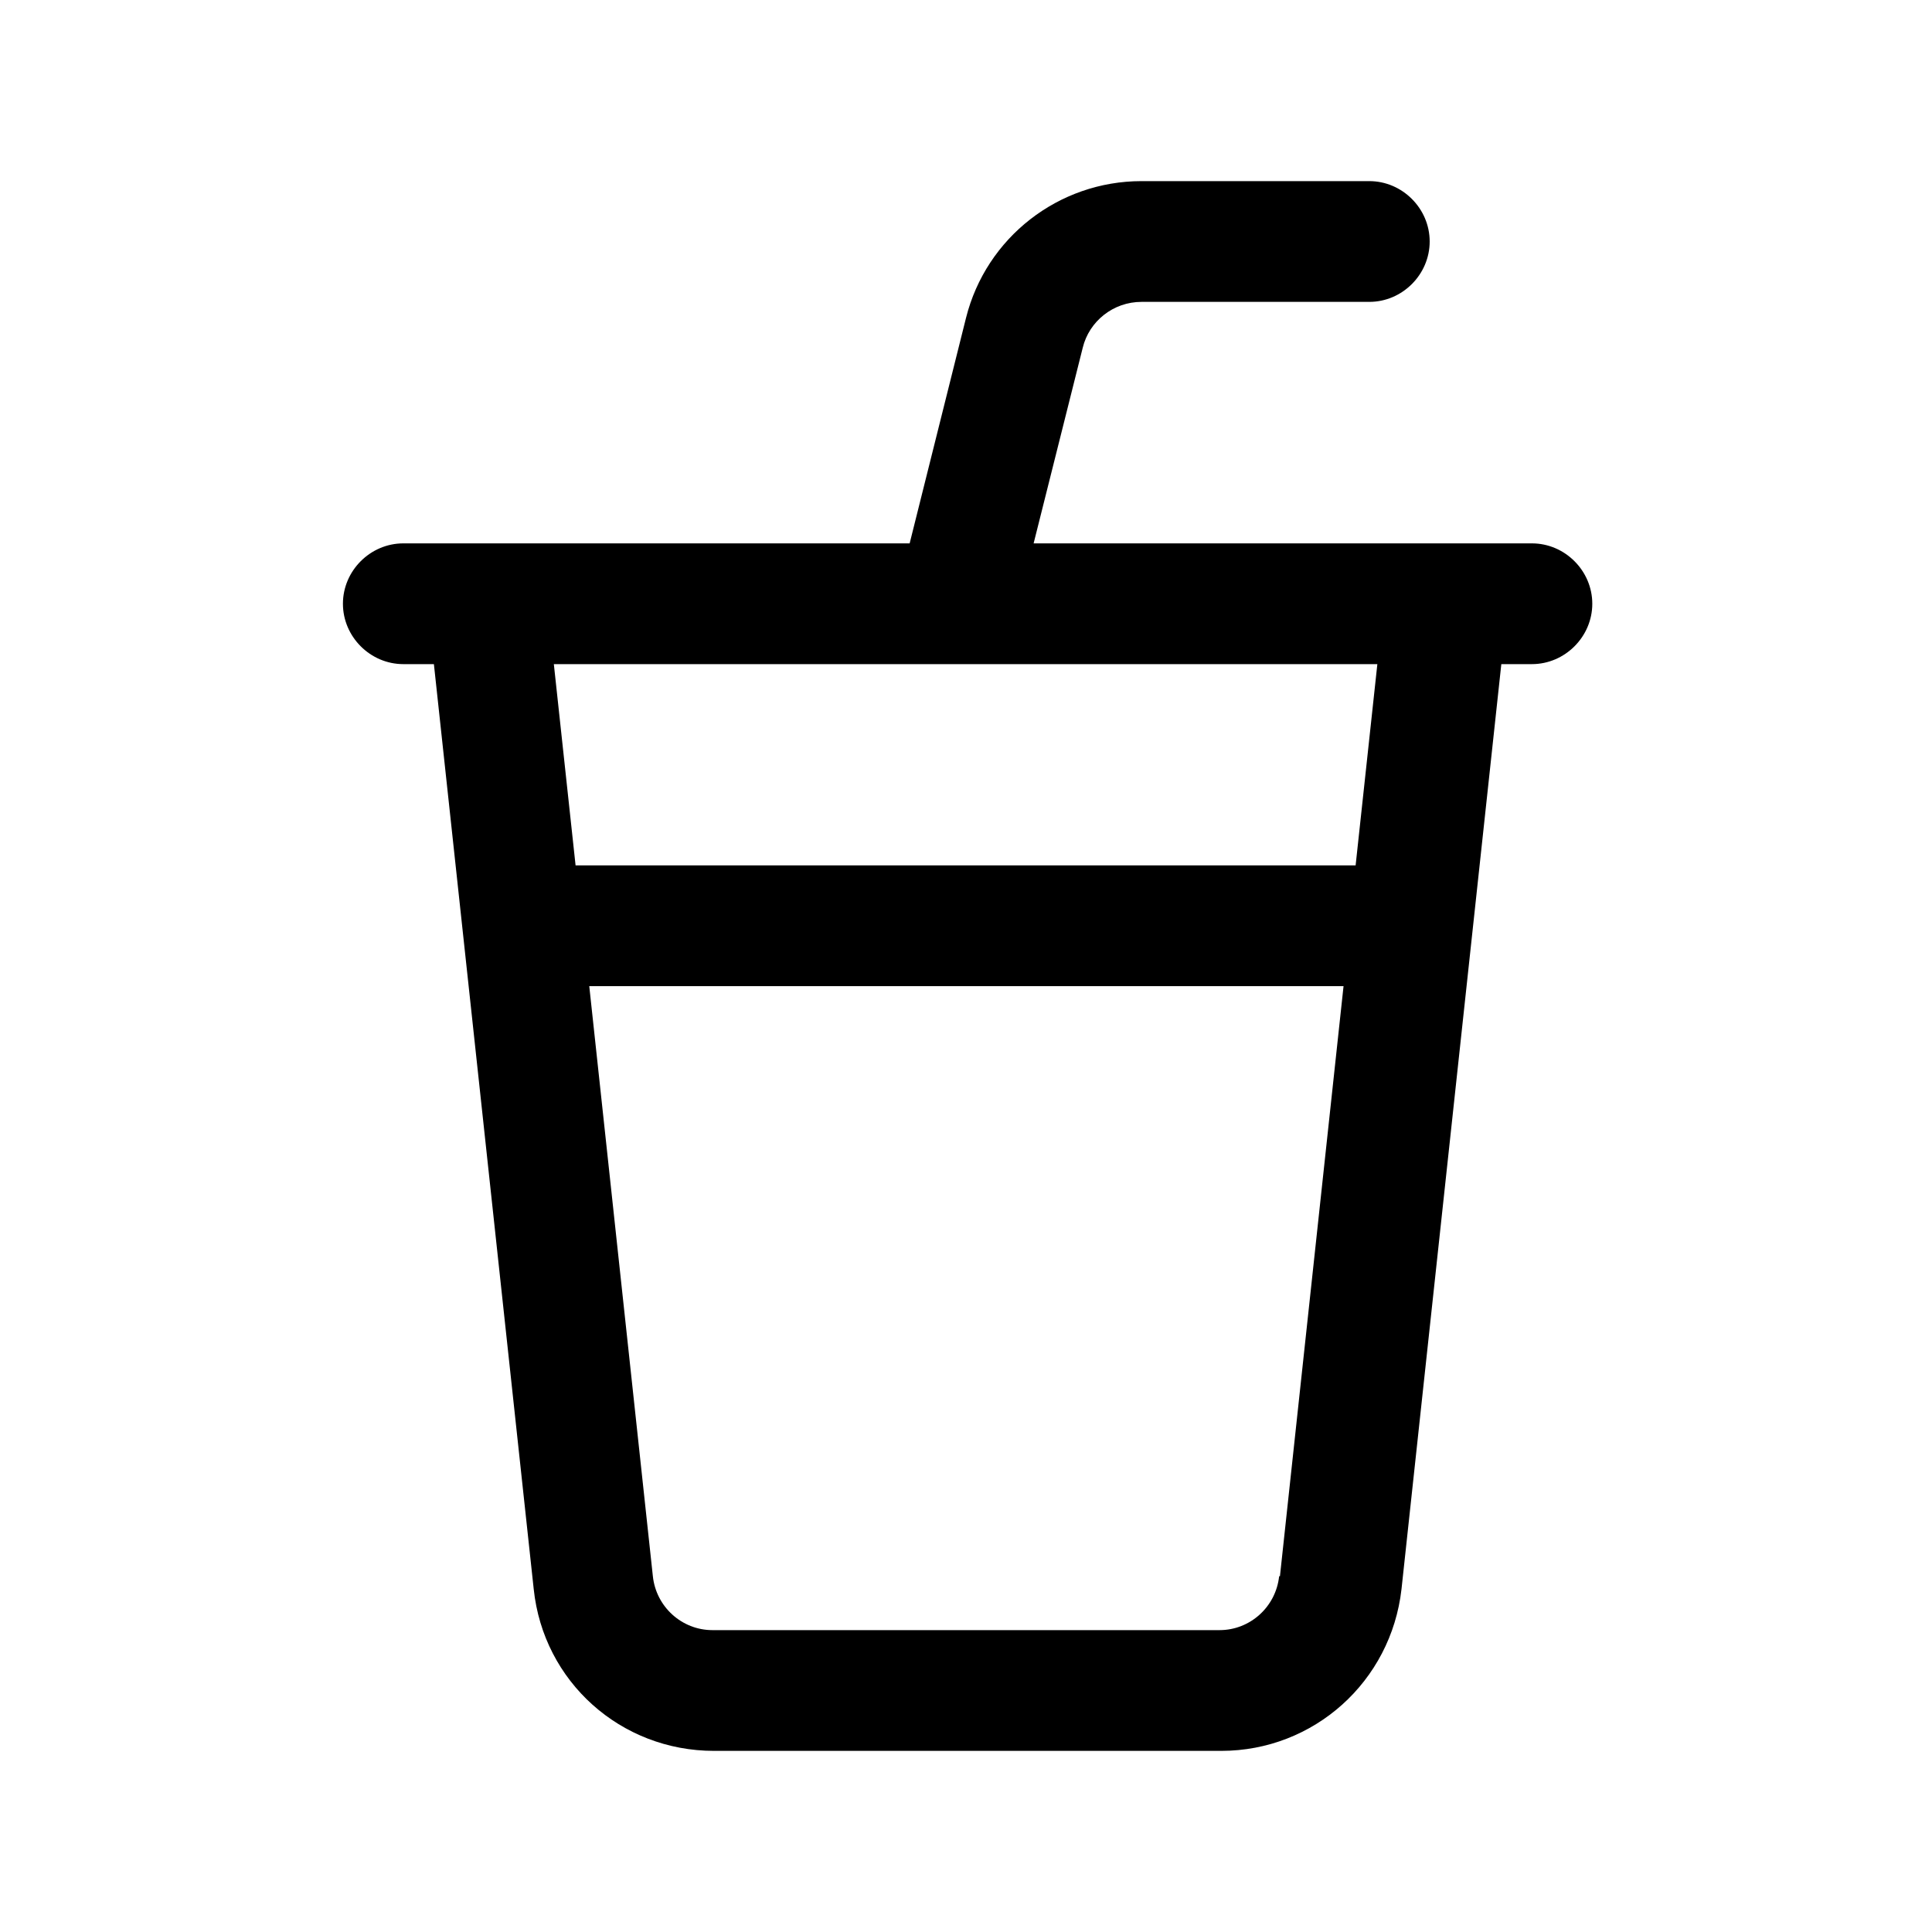
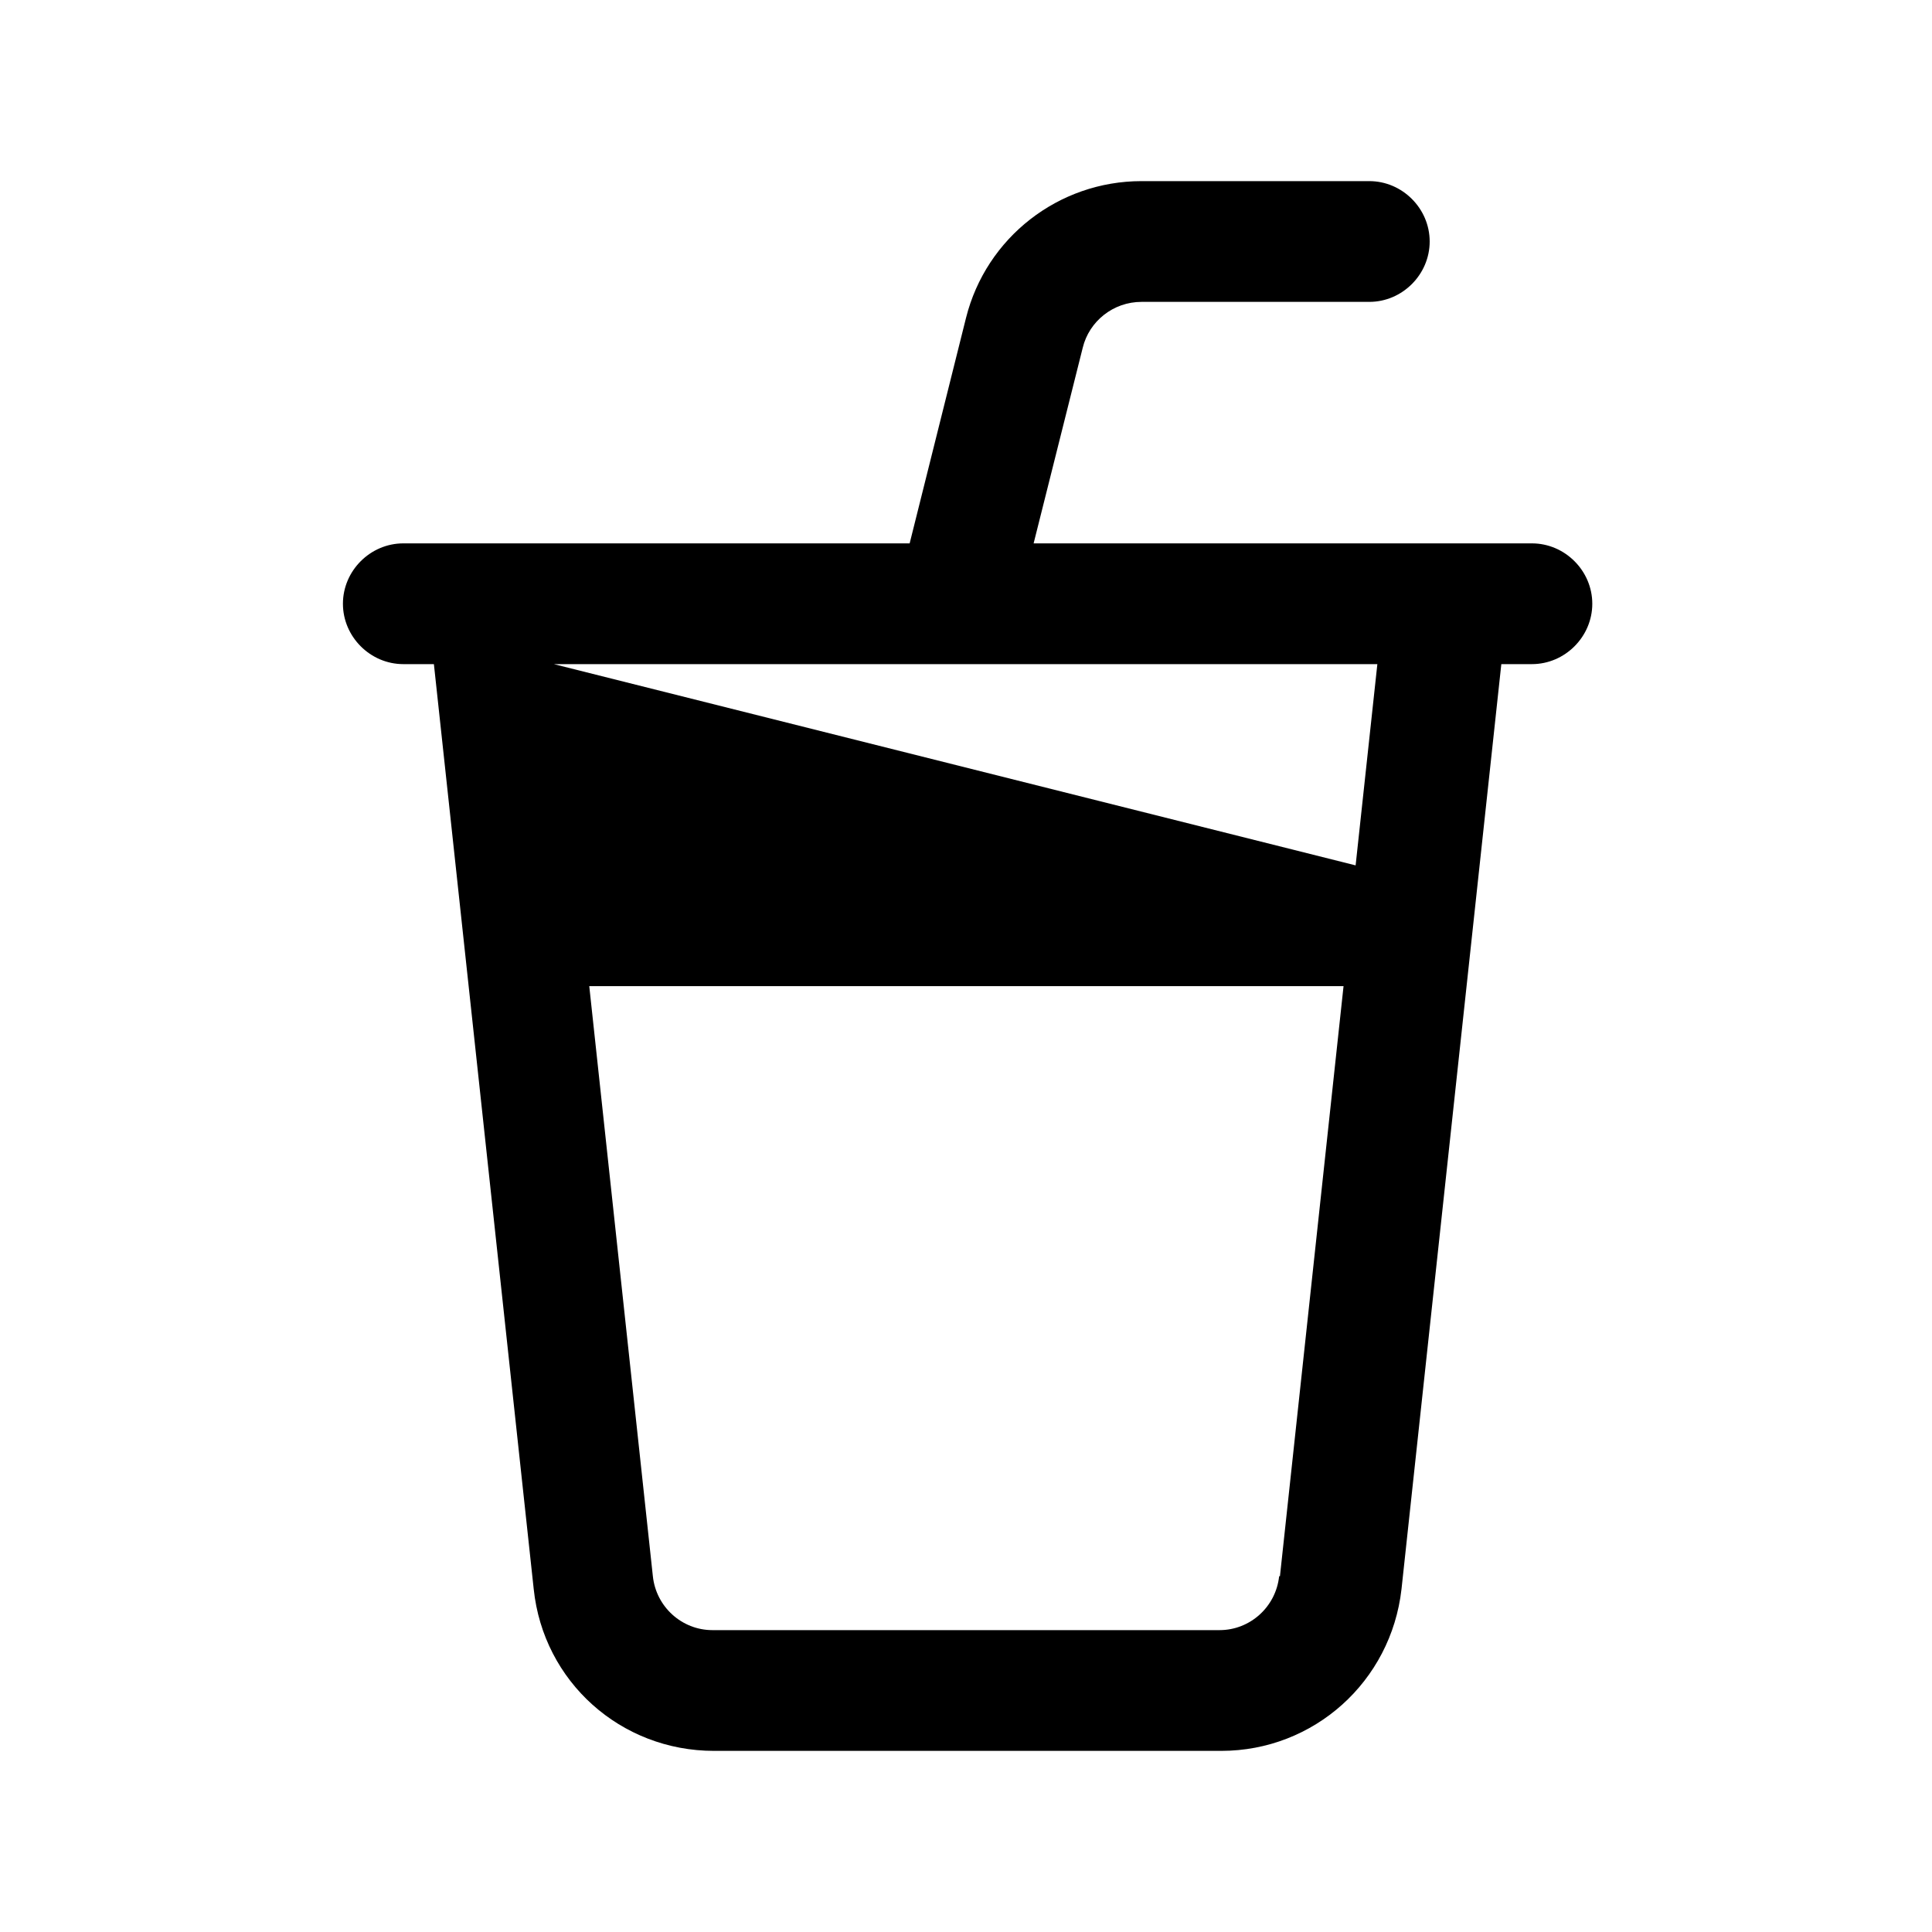
<svg xmlns="http://www.w3.org/2000/svg" width="24" height="24" viewBox="0 0 24 24" fill="none">
-   <path d="M19 6.75H12.84L13.45 4.32C13.53 3.99 13.83 3.75 14.18 3.75H17.01C17.42 3.75 17.76 3.41 17.76 3C17.76 2.59 17.42 2.25 17.01 2.25H14.18C13.15 2.25 12.25 2.95 12 3.95L11.3 6.75H5.01C4.6 6.75 4.26 7.09 4.26 7.5C4.26 7.91 4.6 8.25 5.01 8.25H5.39L6.63 19.74C6.75 20.89 7.71 21.75 8.87 21.75H15.17C16.32 21.75 17.28 20.89 17.41 19.74L18.65 8.25H19.03C19.44 8.25 19.78 7.91 19.78 7.5C19.78 7.09 19.44 6.75 19.03 6.75H19ZM15.89 19.58C15.85 19.96 15.53 20.25 15.15 20.25H8.85C8.47 20.25 8.15 19.96 8.11 19.58L7.32 12.25H16.69L15.9 19.58H15.89ZM16.84 10.75H7.15L6.88 8.25H17.11L16.84 10.75Z" fill="black" />
+   <path d="M19 6.75H12.84L13.45 4.32C13.53 3.99 13.83 3.75 14.18 3.75H17.01C17.42 3.75 17.76 3.41 17.76 3C17.76 2.59 17.42 2.25 17.01 2.25H14.18C13.15 2.25 12.25 2.95 12 3.95L11.3 6.75H5.01C4.6 6.75 4.26 7.09 4.26 7.5C4.26 7.91 4.6 8.25 5.01 8.25H5.39L6.63 19.74C6.75 20.89 7.71 21.75 8.87 21.75H15.17C16.32 21.75 17.28 20.89 17.41 19.74L18.65 8.25H19.03C19.44 8.25 19.78 7.91 19.78 7.5C19.78 7.09 19.44 6.75 19.03 6.75H19ZM15.89 19.58C15.85 19.96 15.53 20.25 15.15 20.25H8.85C8.47 20.25 8.15 19.96 8.11 19.58L7.32 12.25H16.69L15.9 19.58H15.89ZM16.84 10.75L6.88 8.25H17.11L16.84 10.75Z" fill="black" />
</svg>